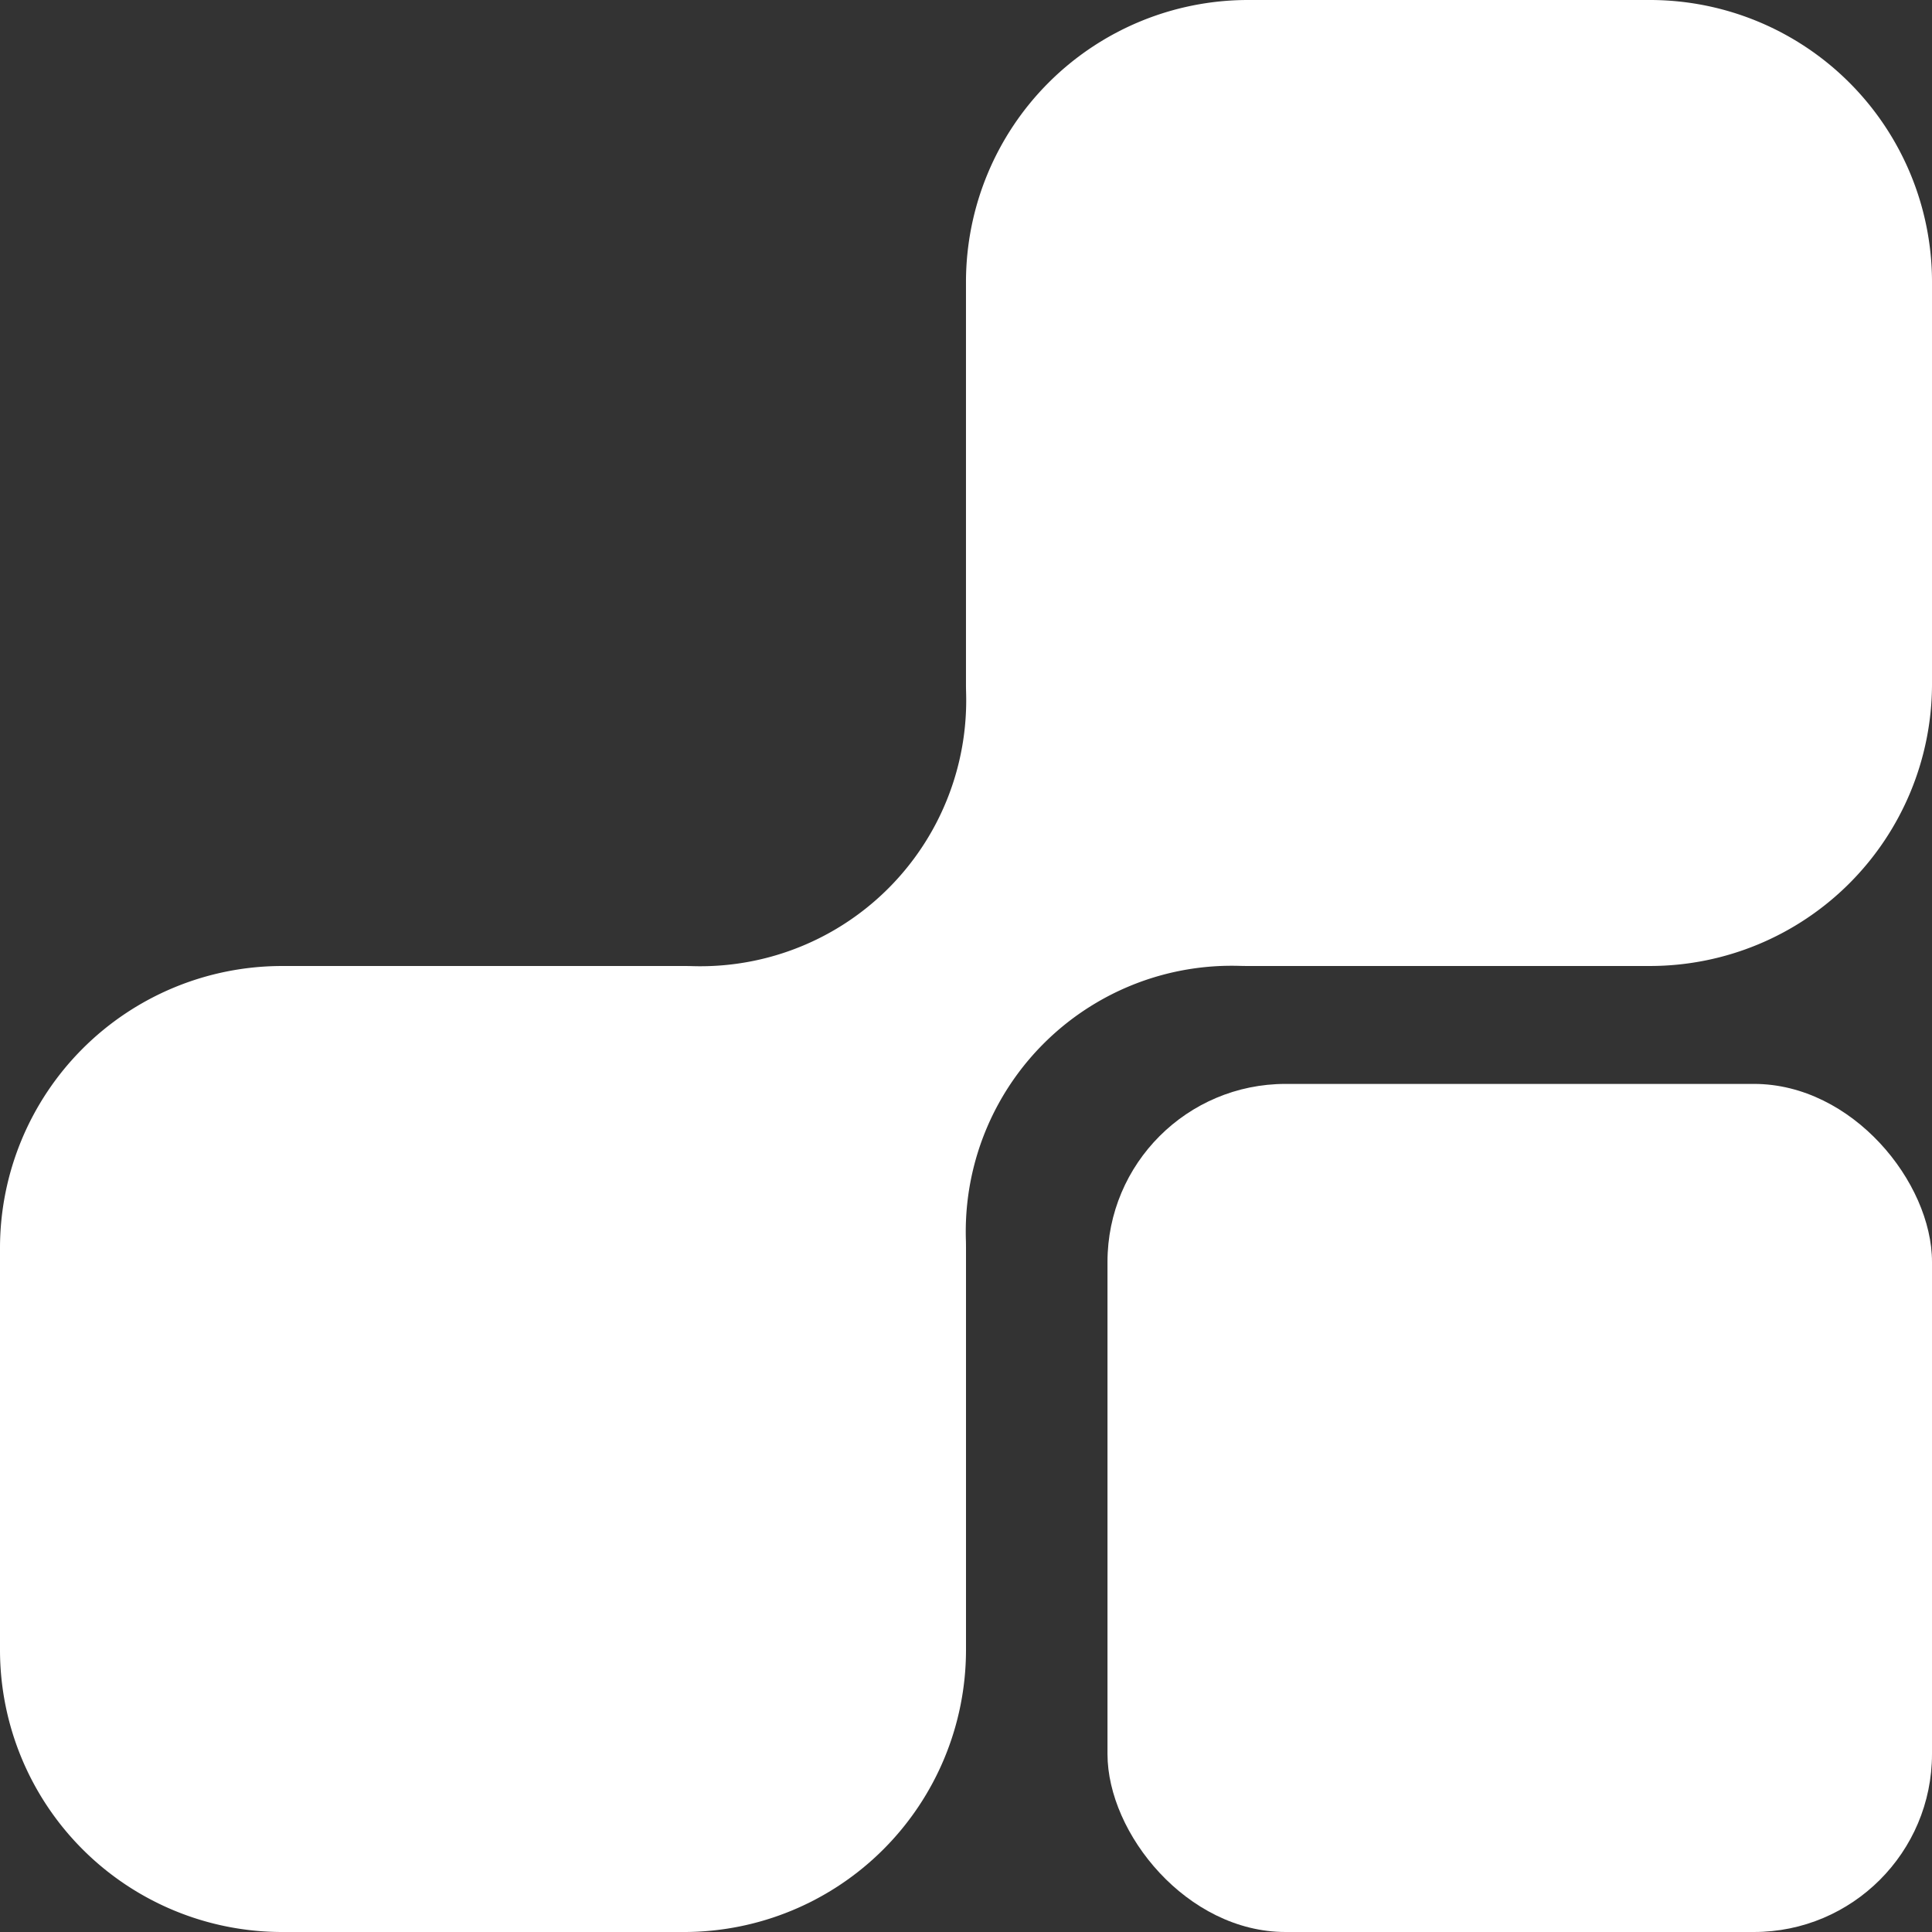
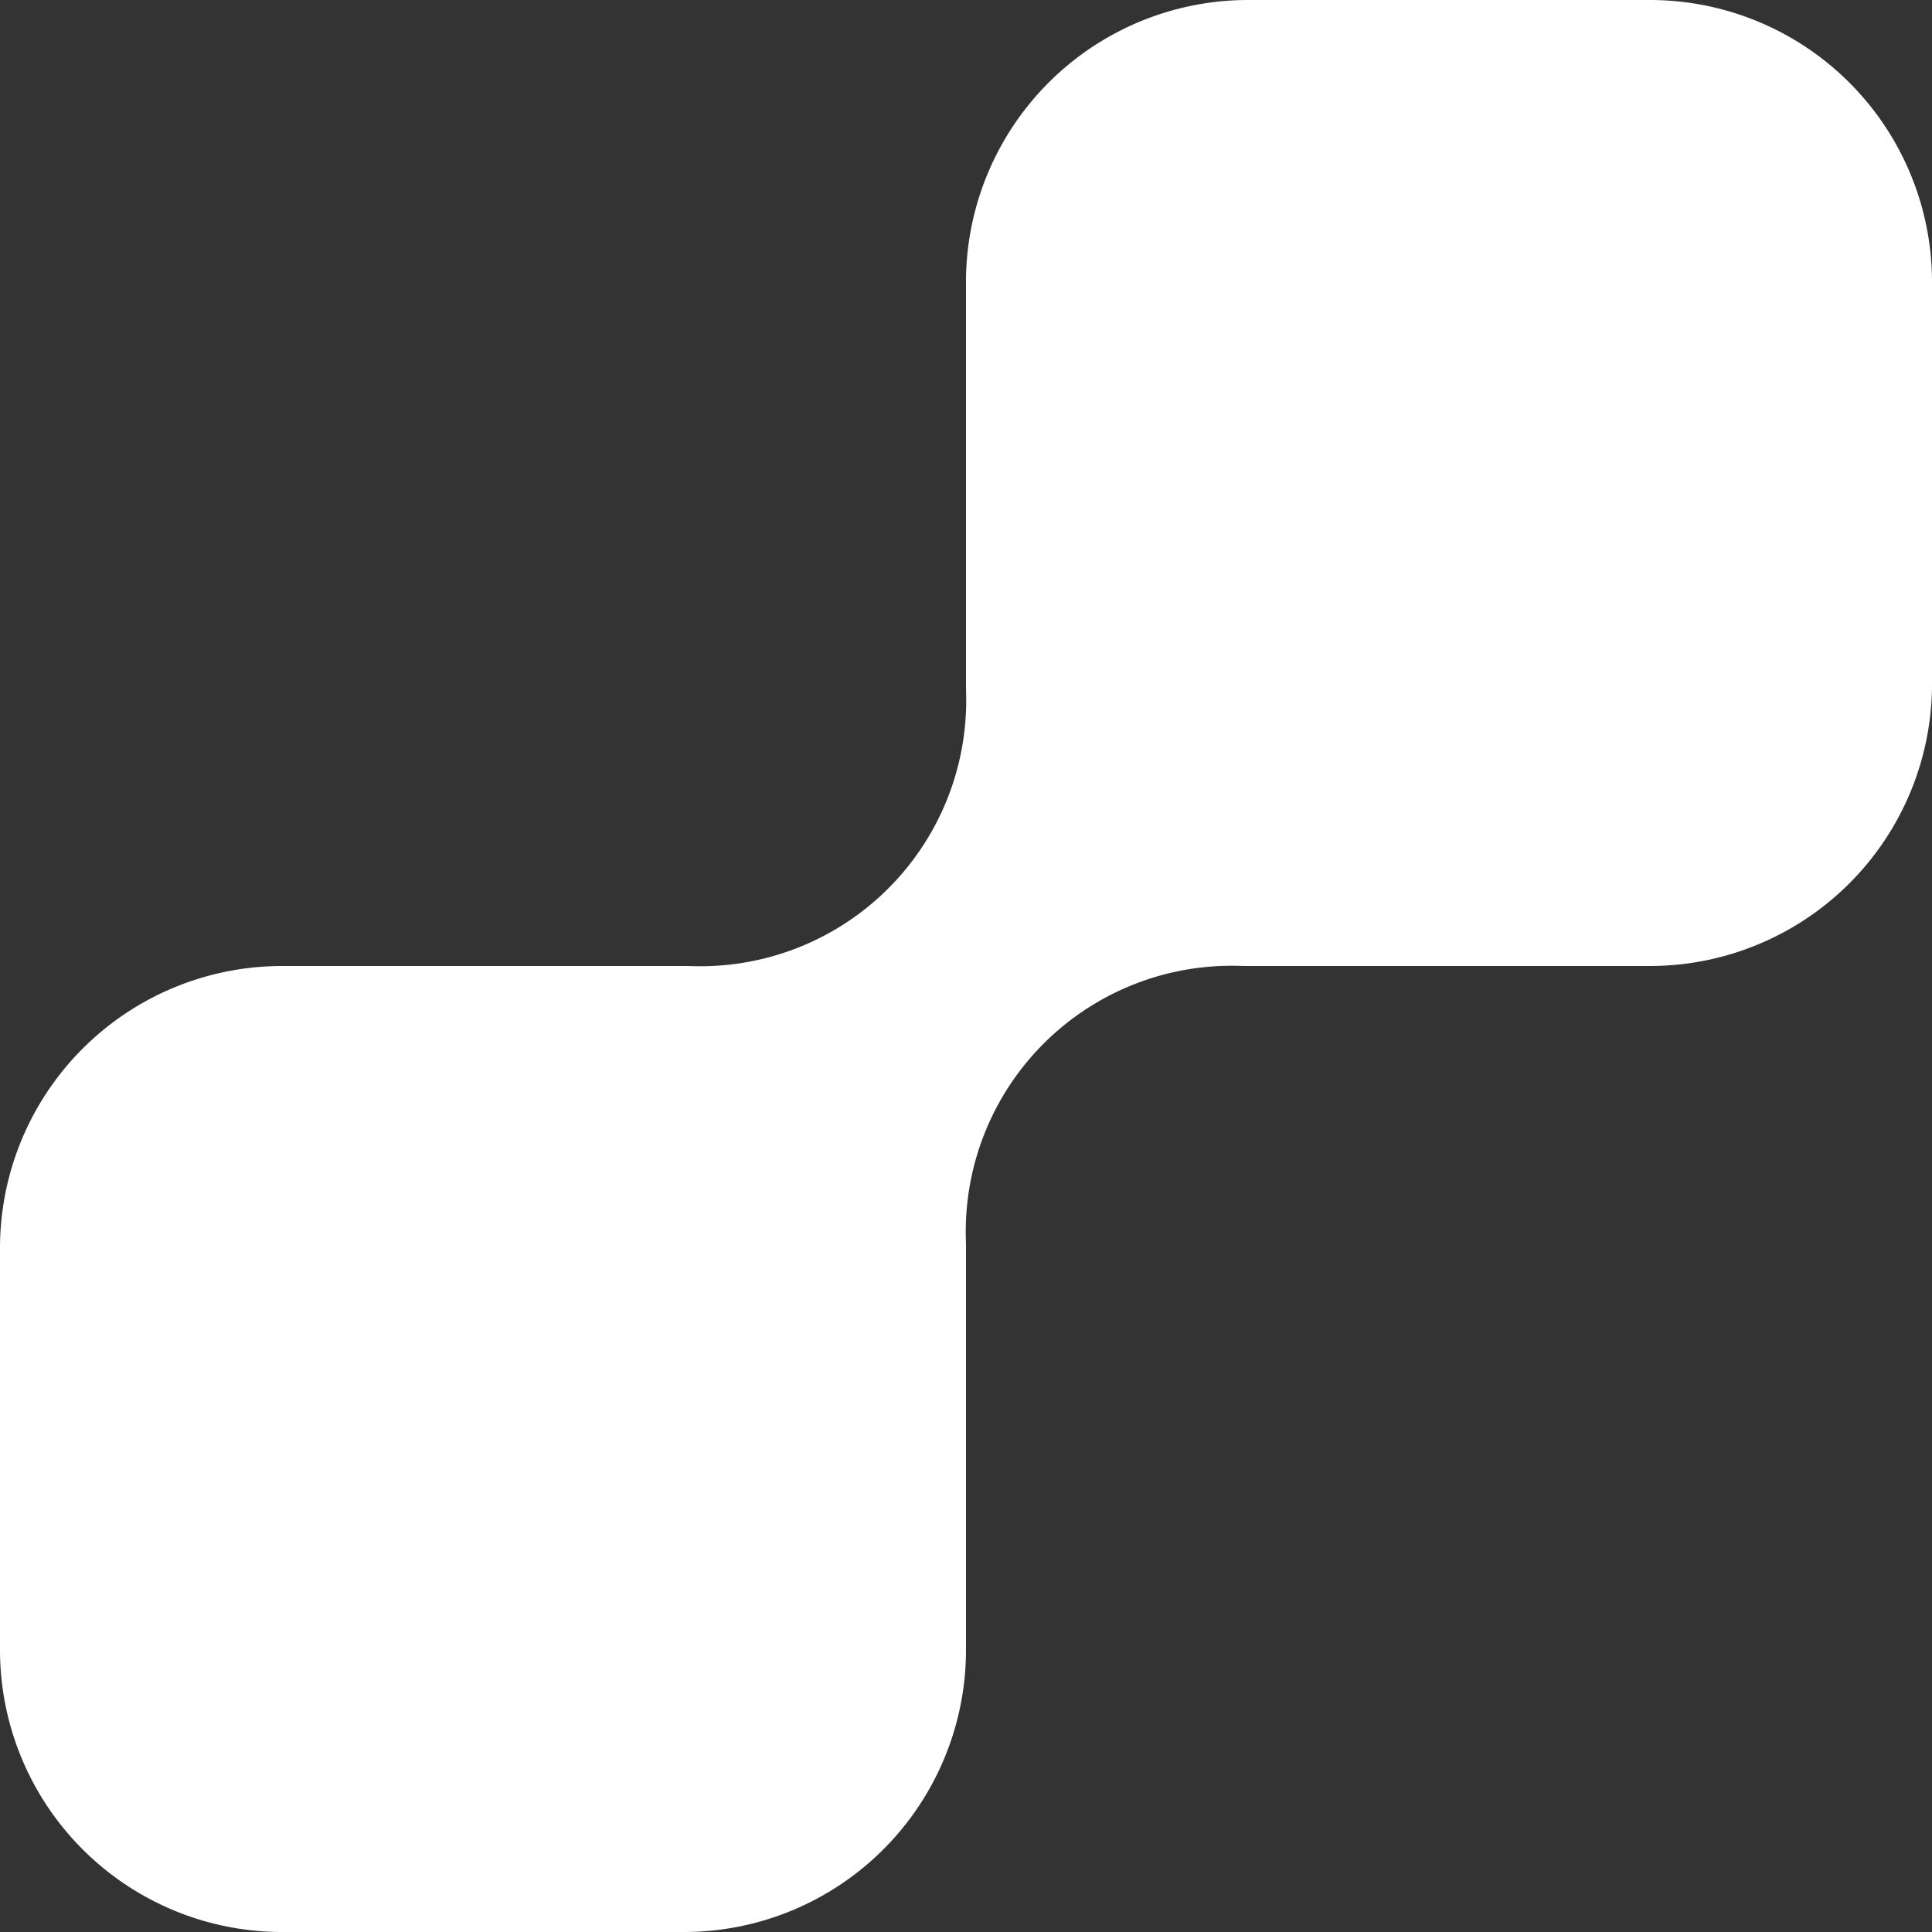
<svg xmlns="http://www.w3.org/2000/svg" width="368.963" height="368.963" viewBox="0 0 368.963 368.963">
  <rect x="0" y="0" width="368.963" height="368.963" fill="#333333" stroke="none" />
  <defs>
    <clipPath id="clip-path">
      <rect id="Rectangle_8" data-name="Rectangle 8" width="368.963" height="368.963" fill="#fff" />
    </clipPath>
  </defs>
  <g id="Group_536" data-name="Group 536" transform="translate(-1435.498 -3647.782)">
-     <rect id="Rectangle_1336" data-name="Rectangle 1336" width="157.461" height="161.963" rx="34" transform="translate(1647 3854.782)" fill="#fff" />
    <g id="Group_221" data-name="Group 221" transform="translate(1435.498 3647.782)">
      <g id="Group_10" data-name="Group 10" clip-path="url(#clip-path)">
        <path id="Path_5" data-name="Path 5" d="M53.817,368.963A53.879,53.879,0,0,1,0,315.146V238.3a53.879,53.879,0,0,1,53.817-53.817h76.846c.533,0,1.063.008,1.593.023.5.014,1,.022,1.5.022A50.772,50.772,0,0,0,184.5,132.263c-.015-.532-.023-1.064-.023-1.6V53.817A53.879,53.879,0,0,1,238.3,0h76.847a53.879,53.879,0,0,1,53.817,53.817v76.846a53.878,53.878,0,0,1-53.817,53.817H238.3q-.8,0-1.6-.023c-.5-.014-1-.021-1.495-.021A50.77,50.77,0,0,0,184.458,236.7c.016.532.023,1.063.023,1.6v76.847a53.879,53.879,0,0,1-53.817,53.817Z" fill="#fff" />
      </g>
    </g>
  </g>
</svg>